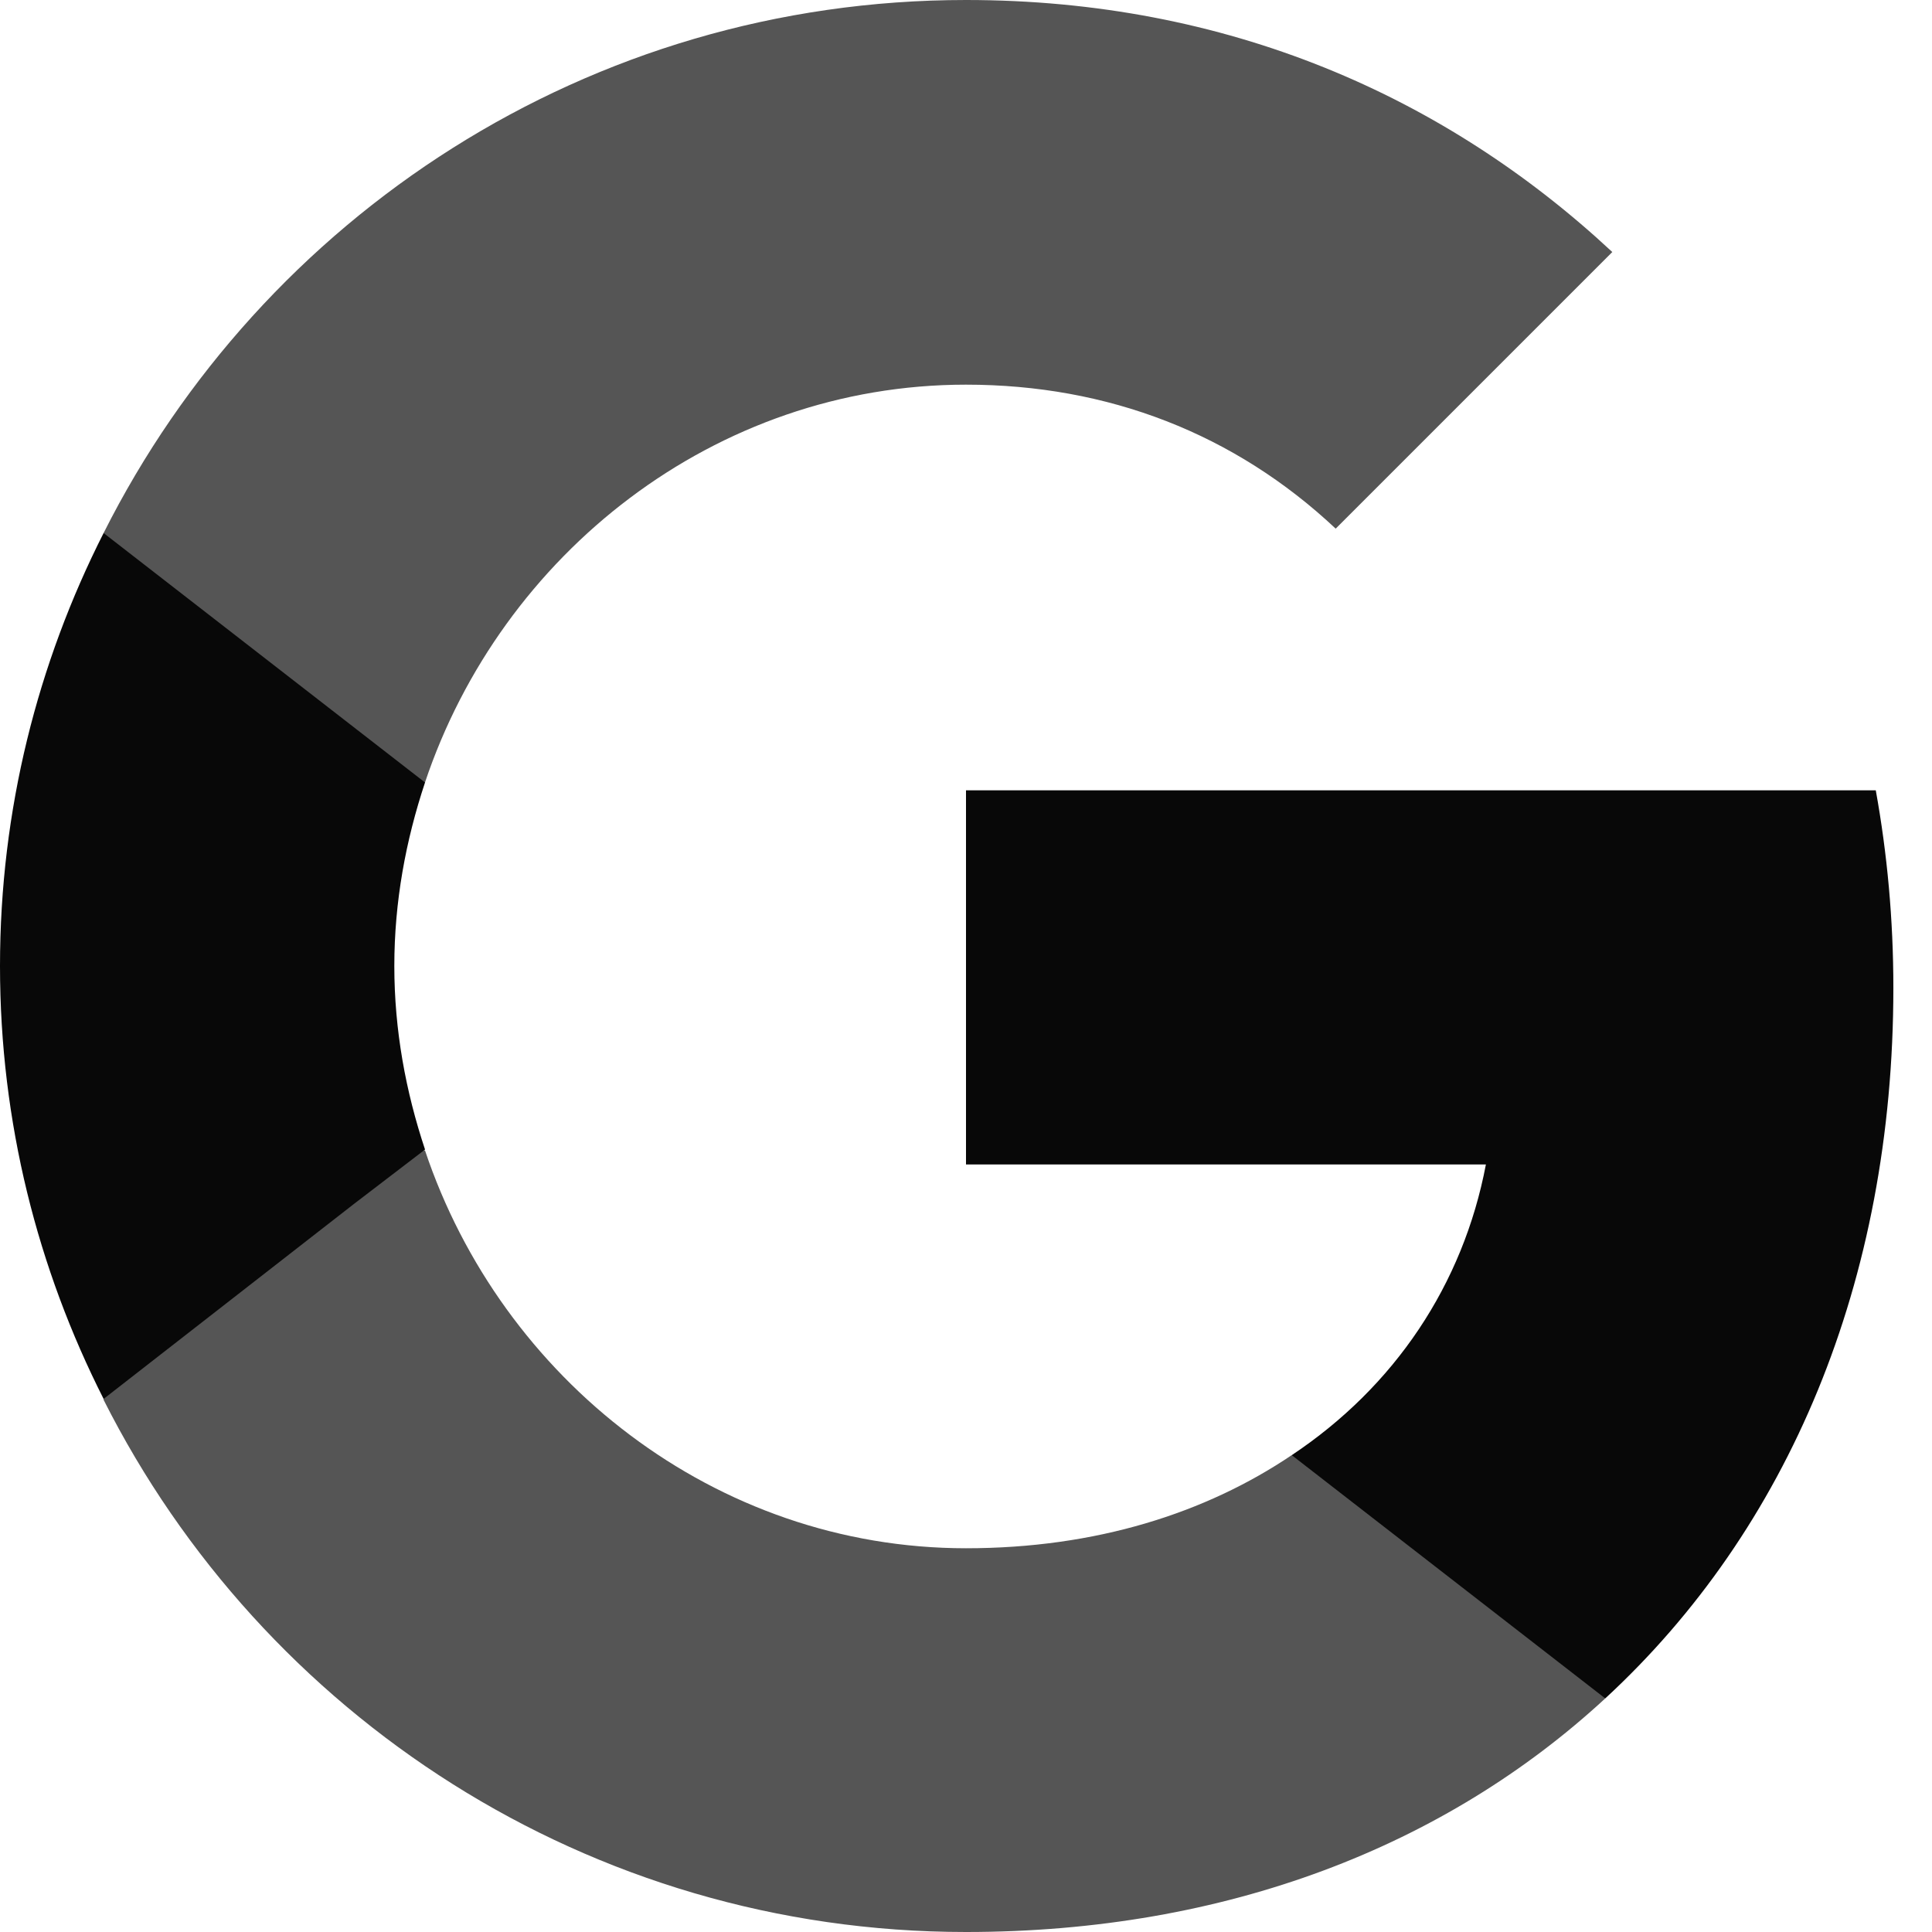
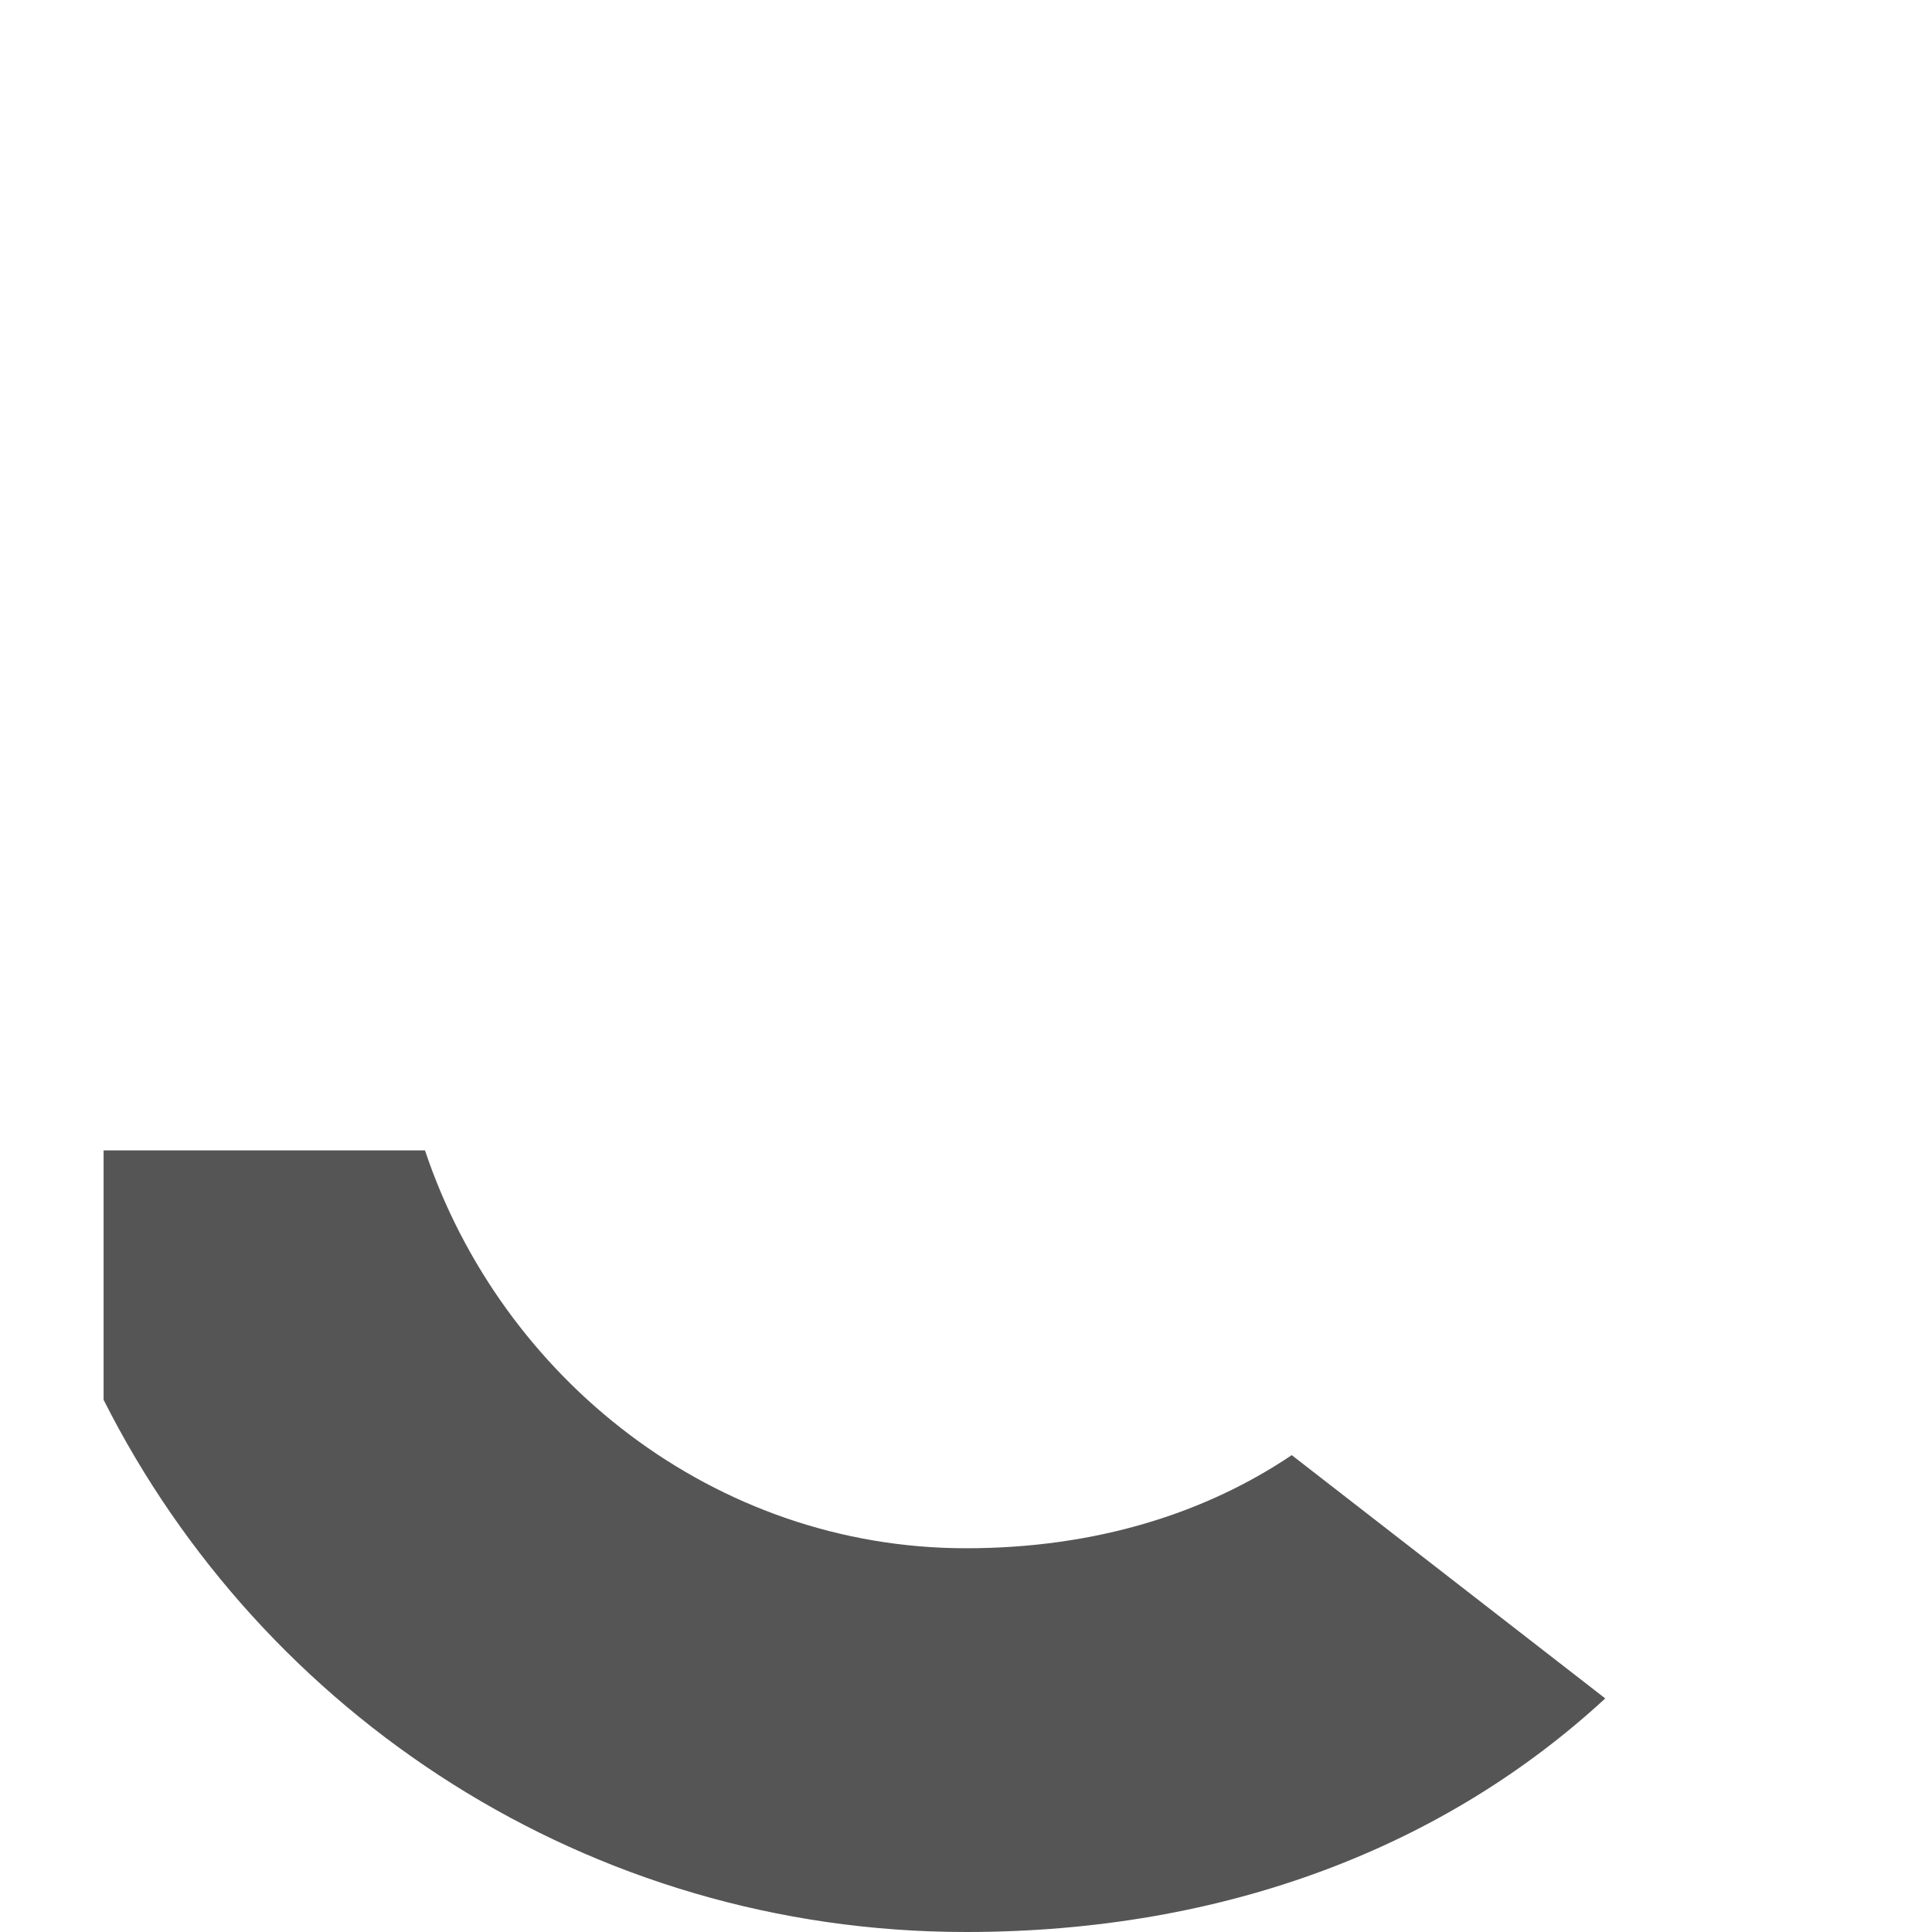
<svg xmlns="http://www.w3.org/2000/svg" width="40" height="40" viewBox="0 0 40 40" fill="none">
-   <path d="M39.2 20.454C39.2 19.036 39.073 17.672 38.836 16.363H20V24.109H30.764C30.291 26.6 28.873 28.709 26.745 30.127V35.163H33.236C37.018 31.672 39.2 26.545 39.2 20.454Z" fill="#080808" />
  <path d="M19.999 40C25.399 40 29.926 38.218 33.235 35.164L26.744 30.127C24.963 31.327 22.69 32.055 19.999 32.055C14.799 32.055 10.381 28.546 8.799 23.818H2.145V28.982C5.435 35.509 12.181 40 19.999 40Z" fill="#555555" />
-   <path d="M8.8 23.8C8.4 22.6 8.164 21.327 8.164 20C8.164 18.672 8.4 17.4 8.8 16.2V11.036H2.145C0.782 13.727 0 16.763 0 20C0 23.236 0.782 26.273 2.145 28.963L7.327 24.927L8.8 23.8Z" fill="#080808" />
-   <path d="M19.999 7.964C22.945 7.964 25.563 8.982 27.654 10.945L33.381 5.218C29.908 1.982 25.399 0 19.999 0C12.181 0 5.435 4.491 2.145 11.036L8.799 16.2C10.381 11.473 14.799 7.964 19.999 7.964Z" fill="#555555" />
</svg>